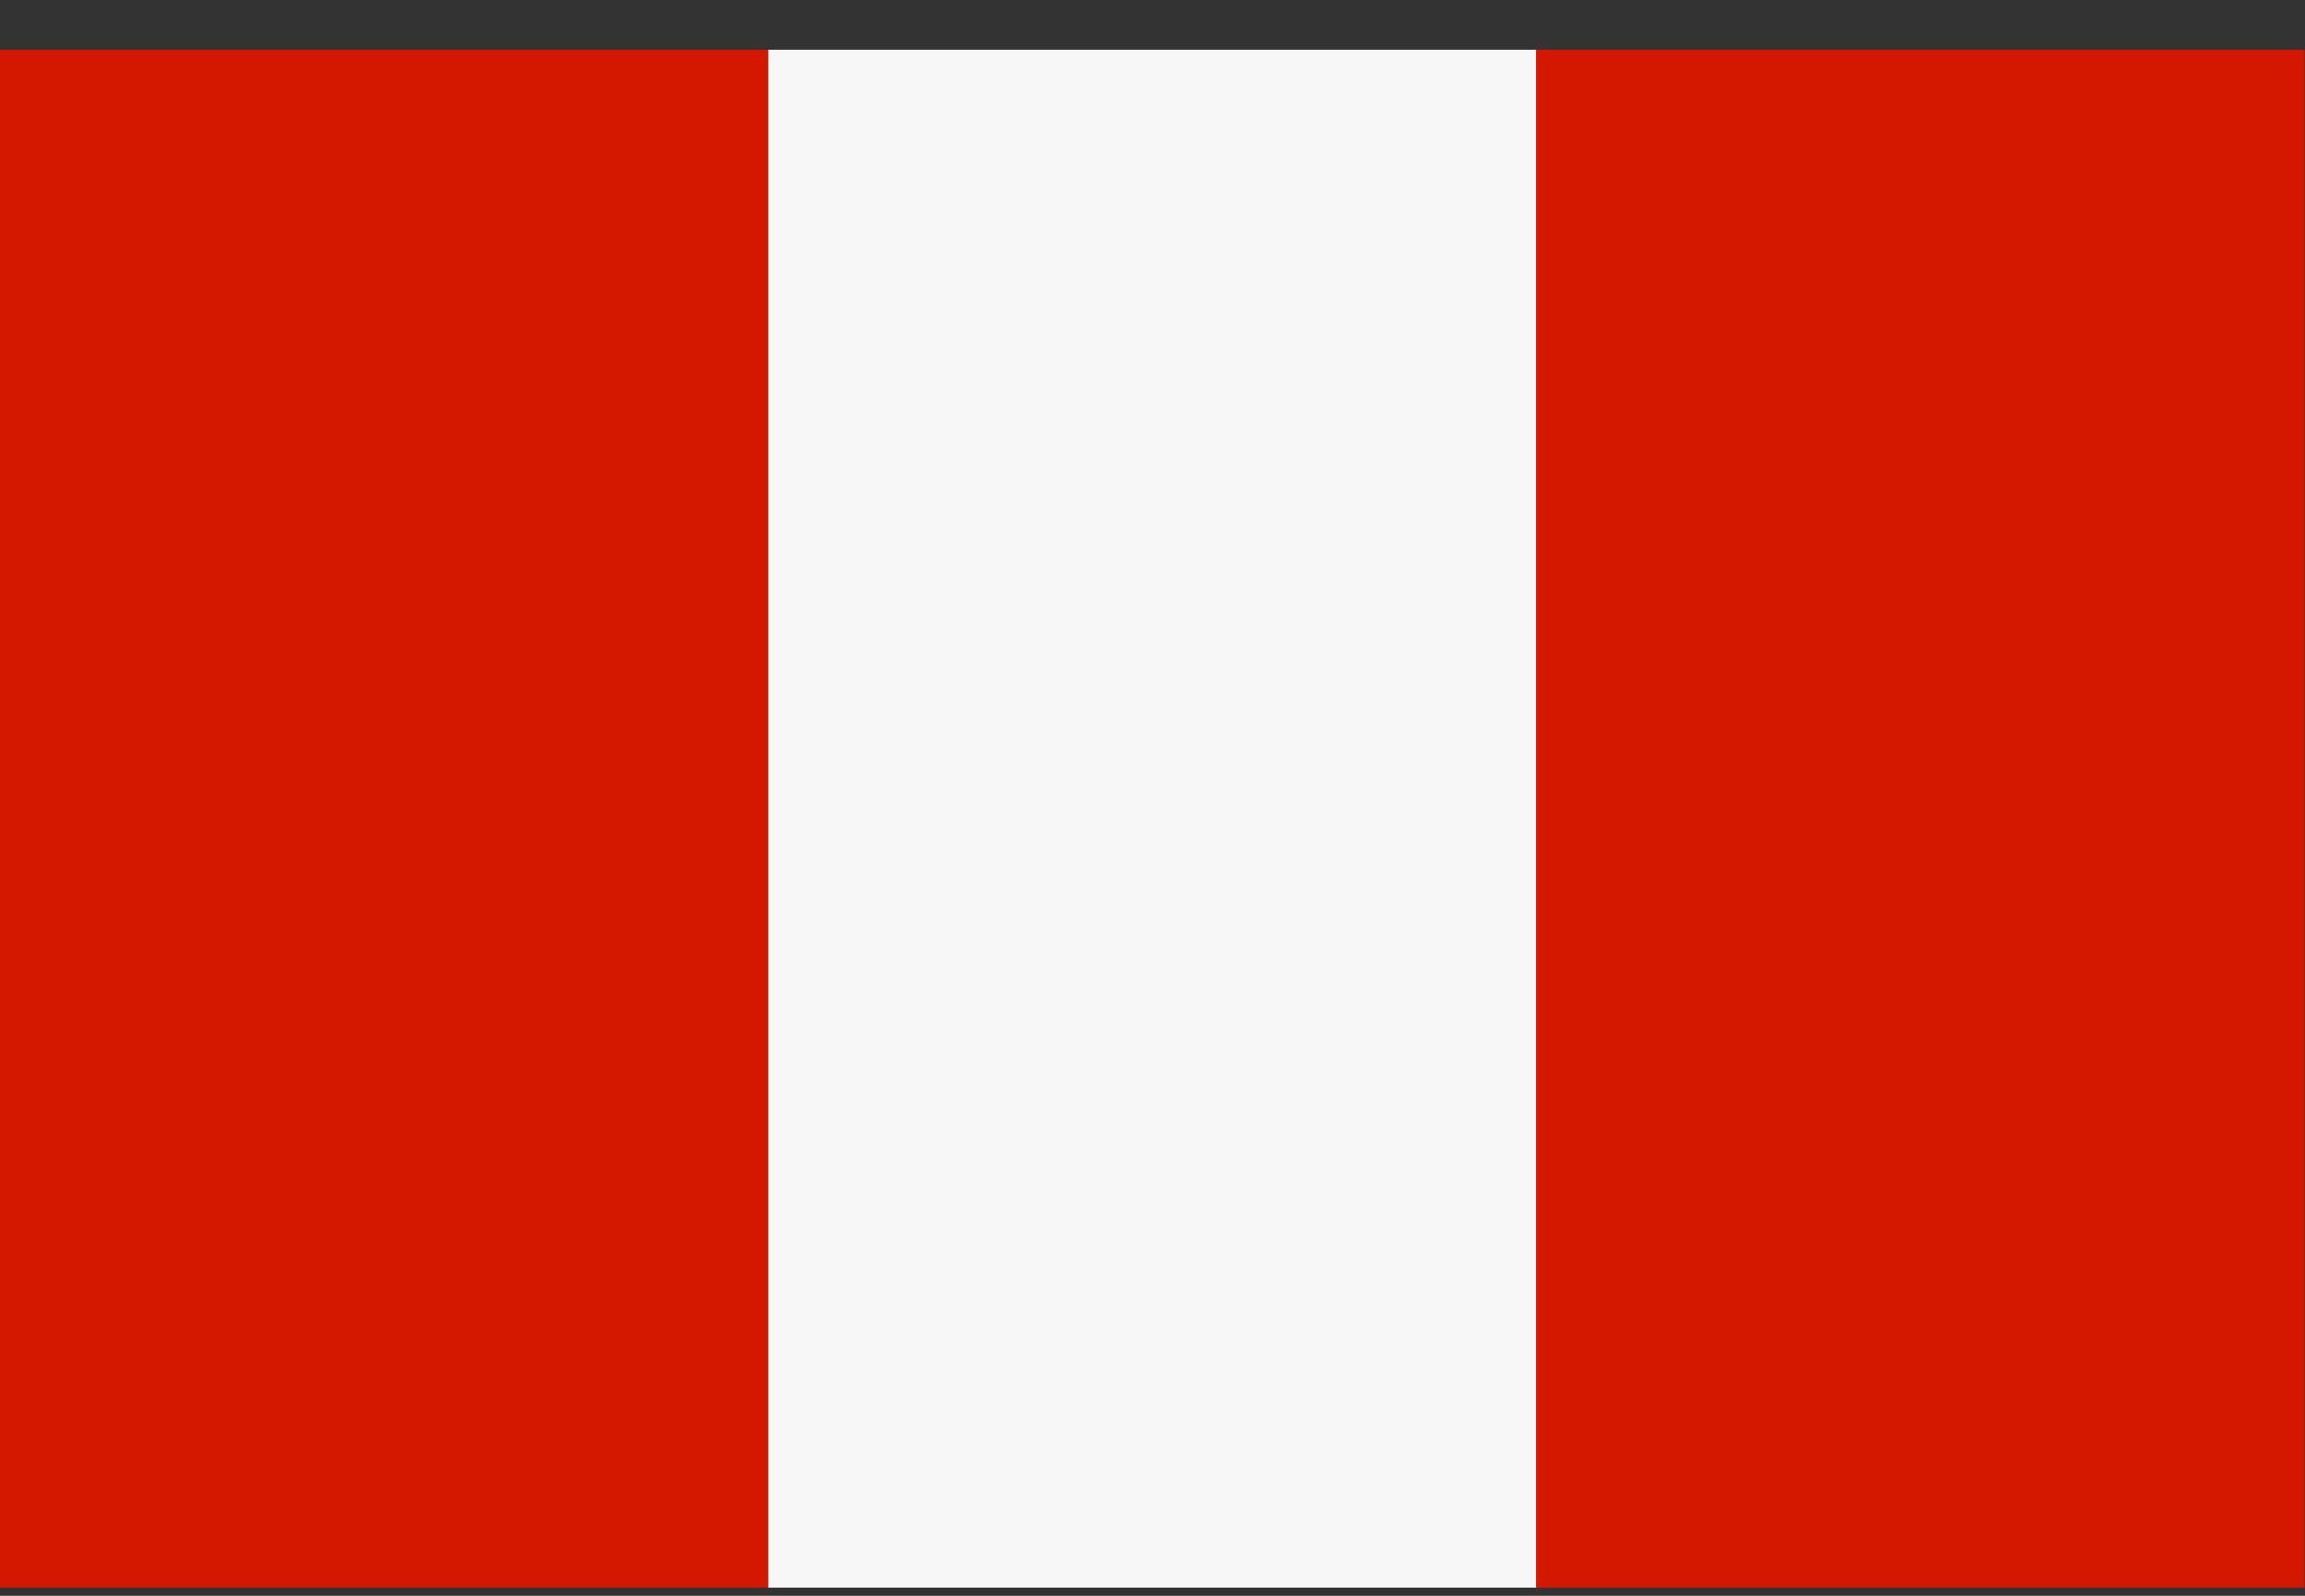
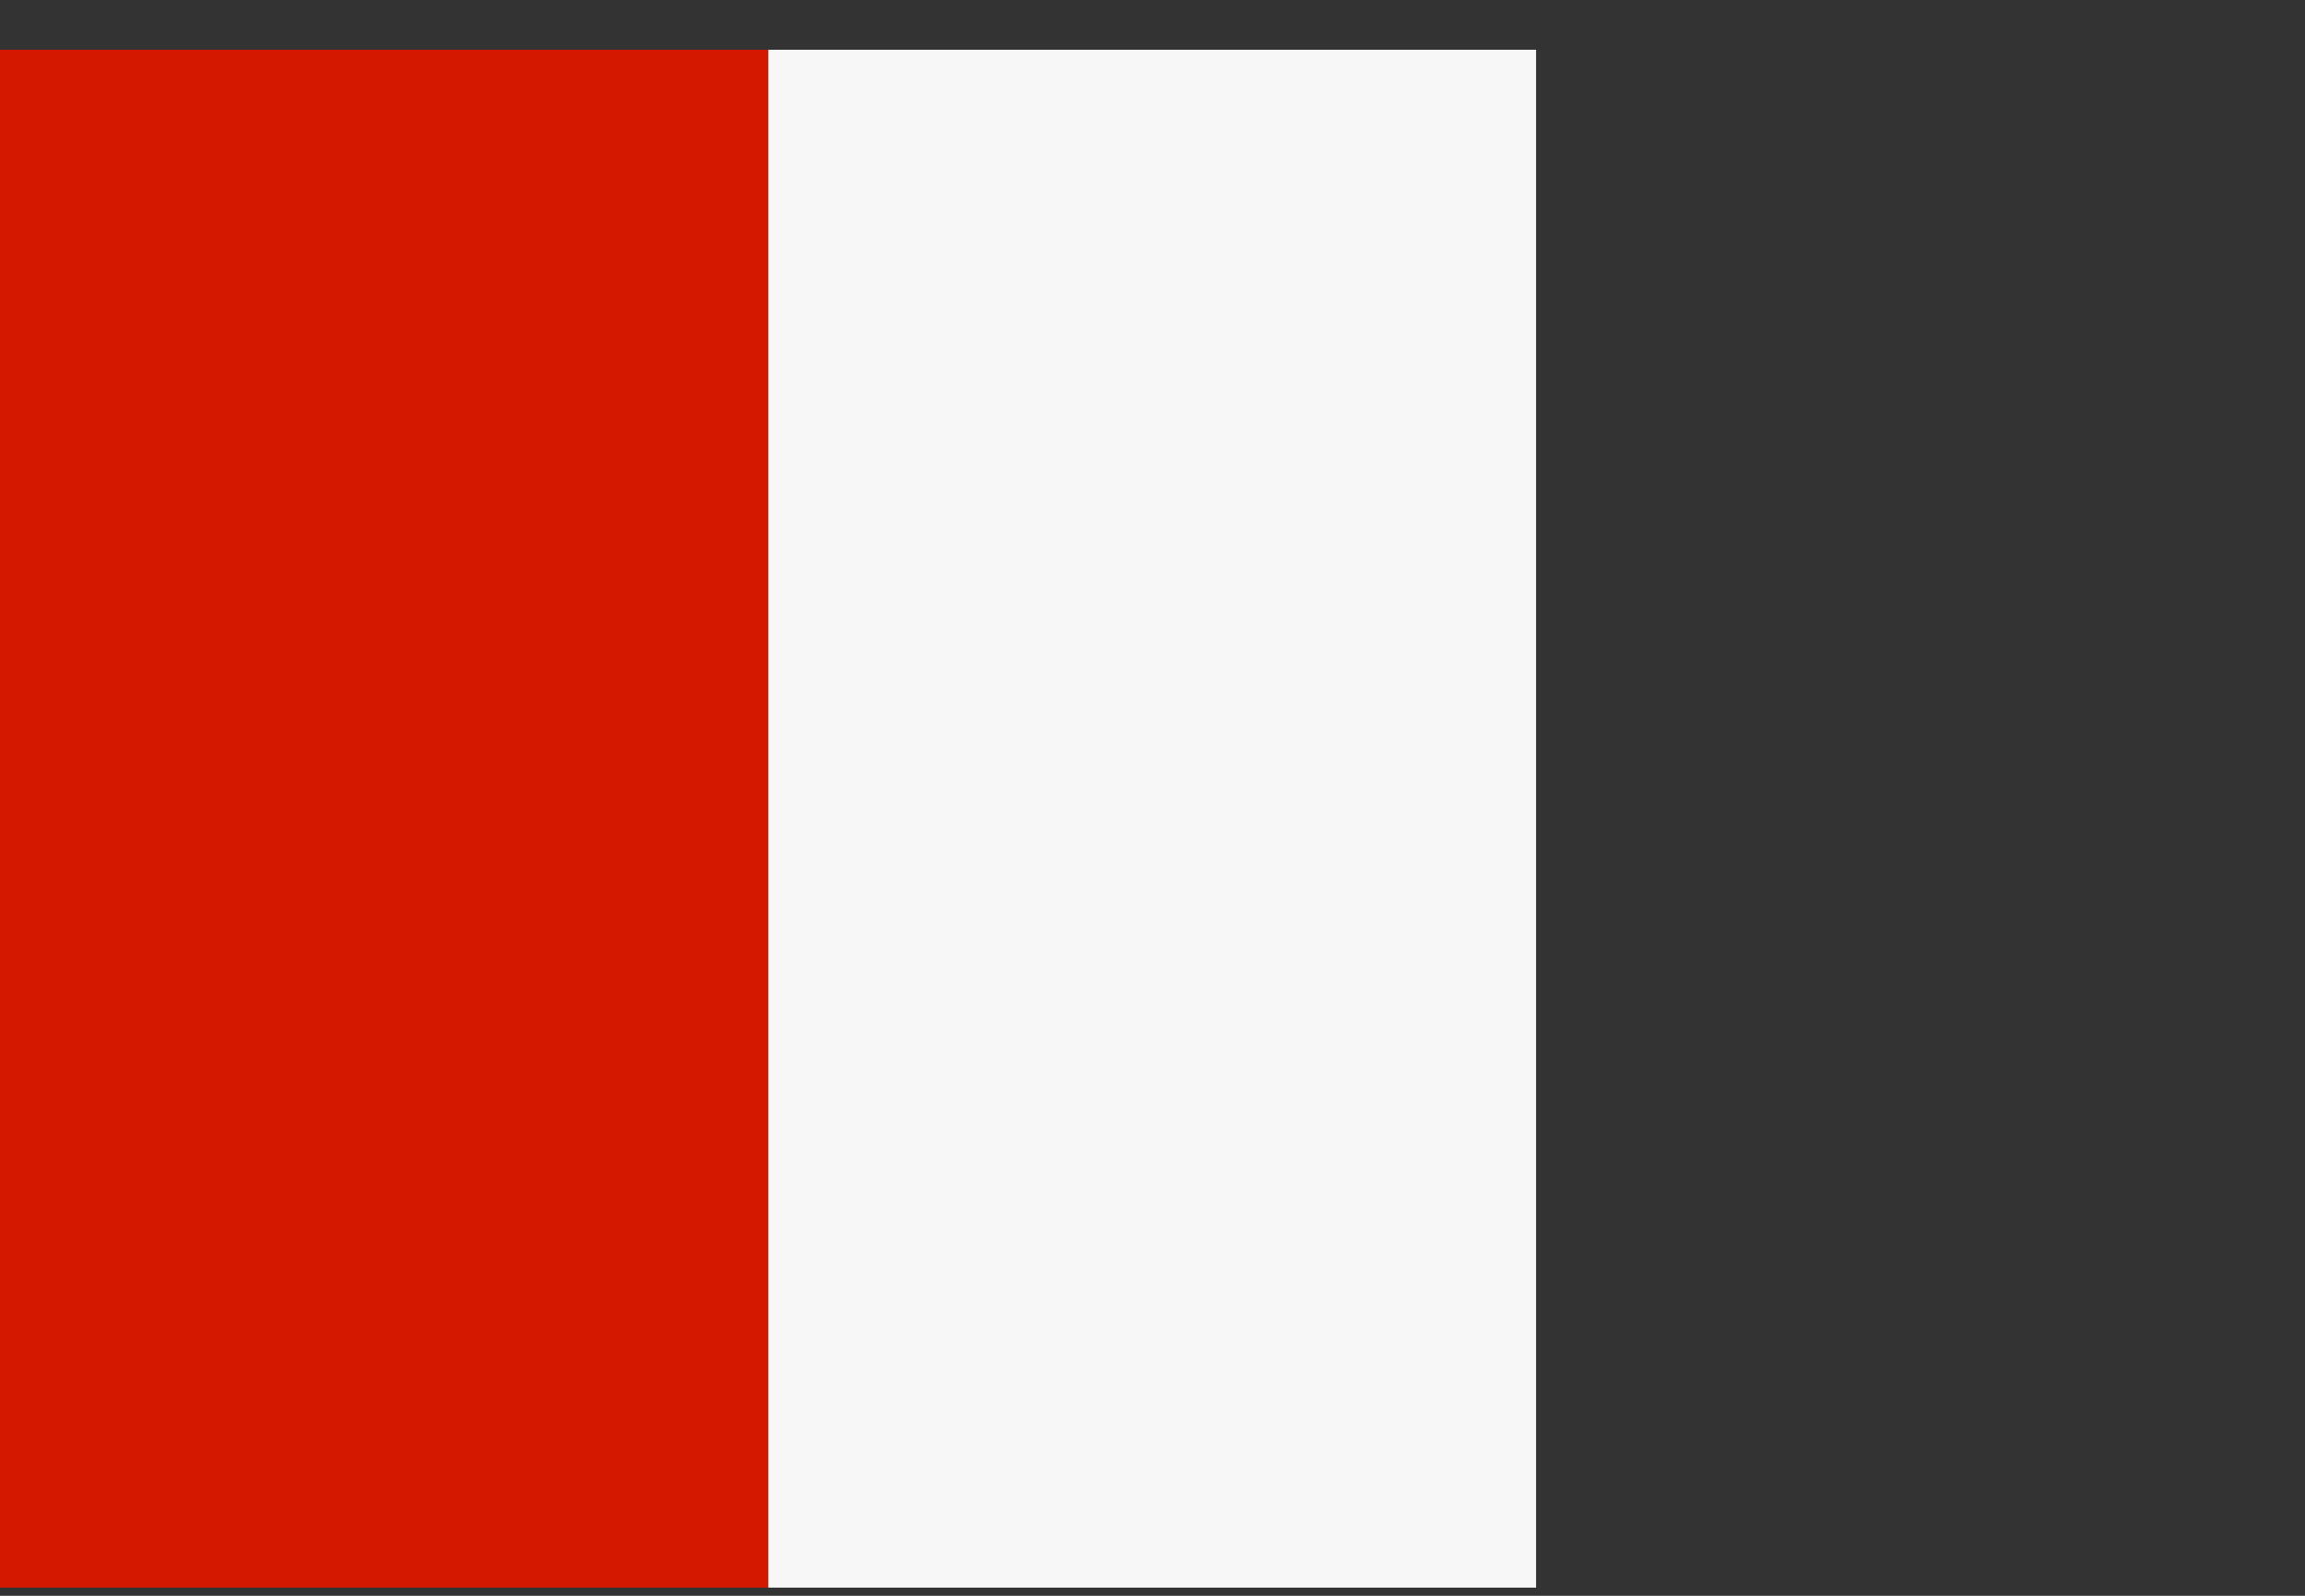
<svg xmlns="http://www.w3.org/2000/svg" width="39" height="27" viewBox="0 0 39 27" fill="none">
  <rect x="0" y="0" width="39" height="27" fill="#333333" stroke="none" />
  <g id="Peru_flag">
    <path id="Vector" fill-rule="evenodd" clip-rule="evenodd" d="M0 26.862H13V0.842H0V26.862Z" fill="#D41800" />
-     <path id="Vector_2" d="M38.99 0.842H25.99V26.862H38.99V0.842Z" fill="#D41800" />
    <path id="Vector_3" d="M25.99 0.842H13V26.862H25.99V0.842Z" fill="#F7F7F7" />
  </g>
</svg>